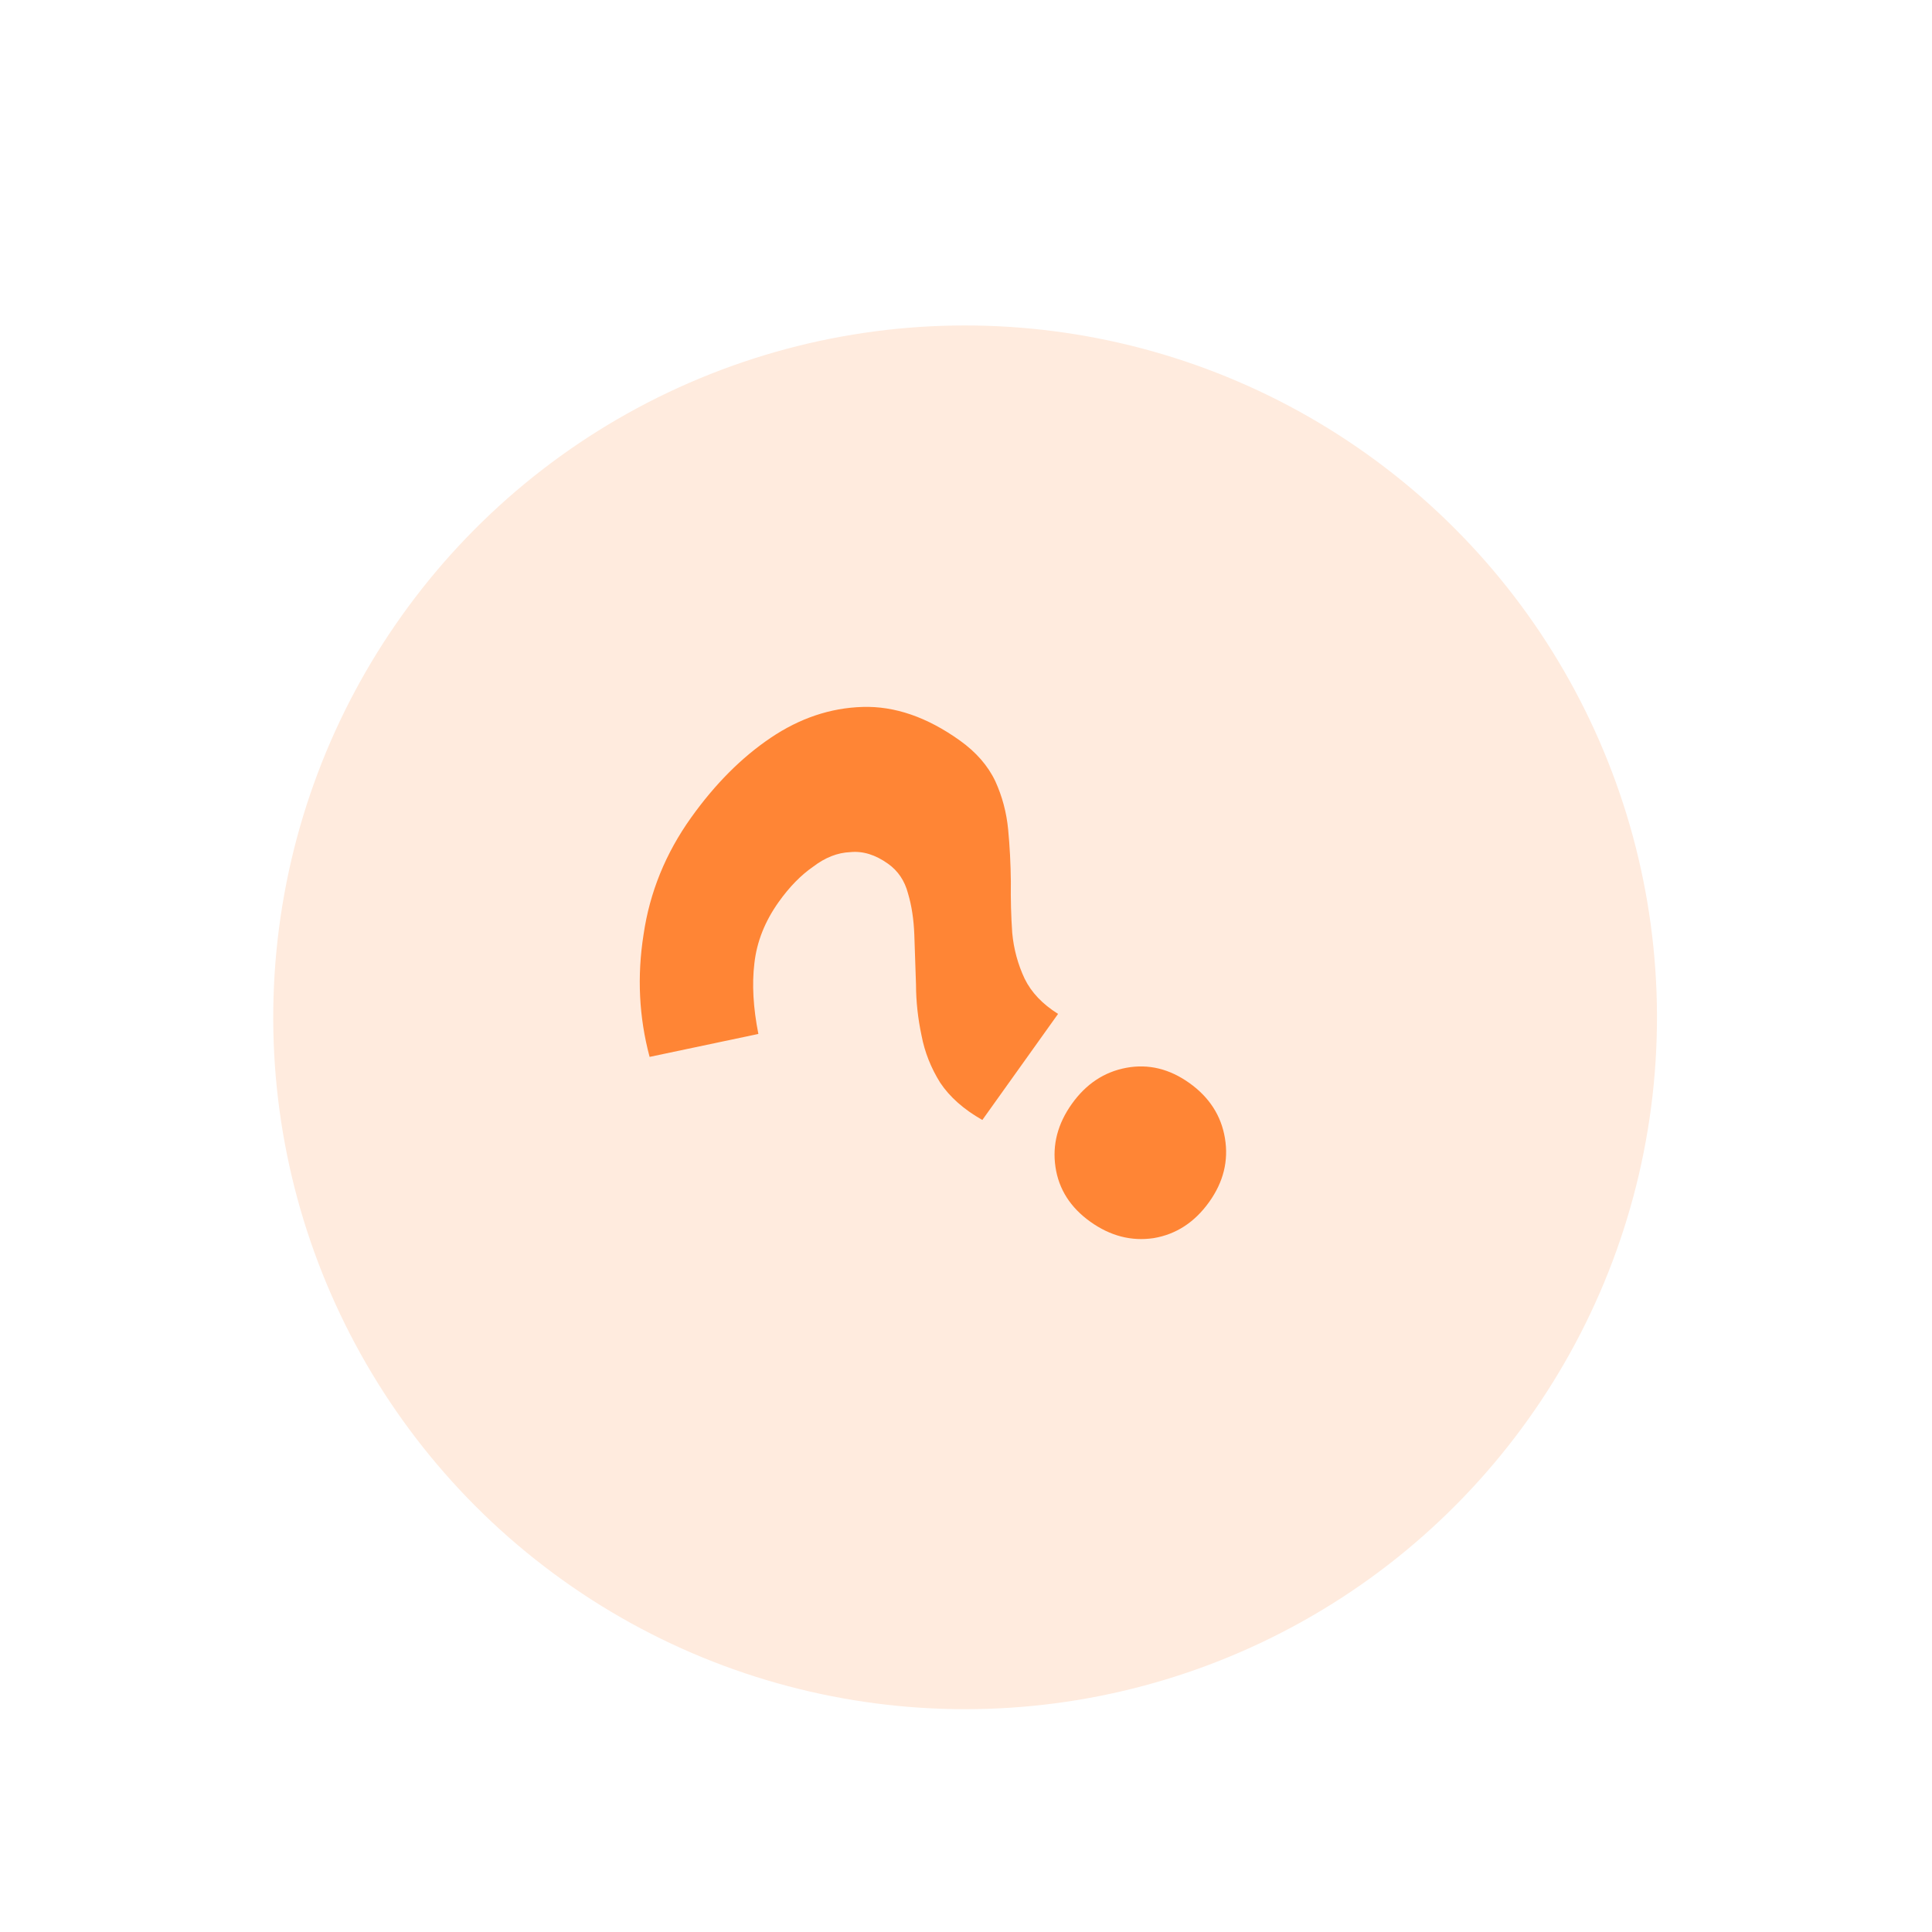
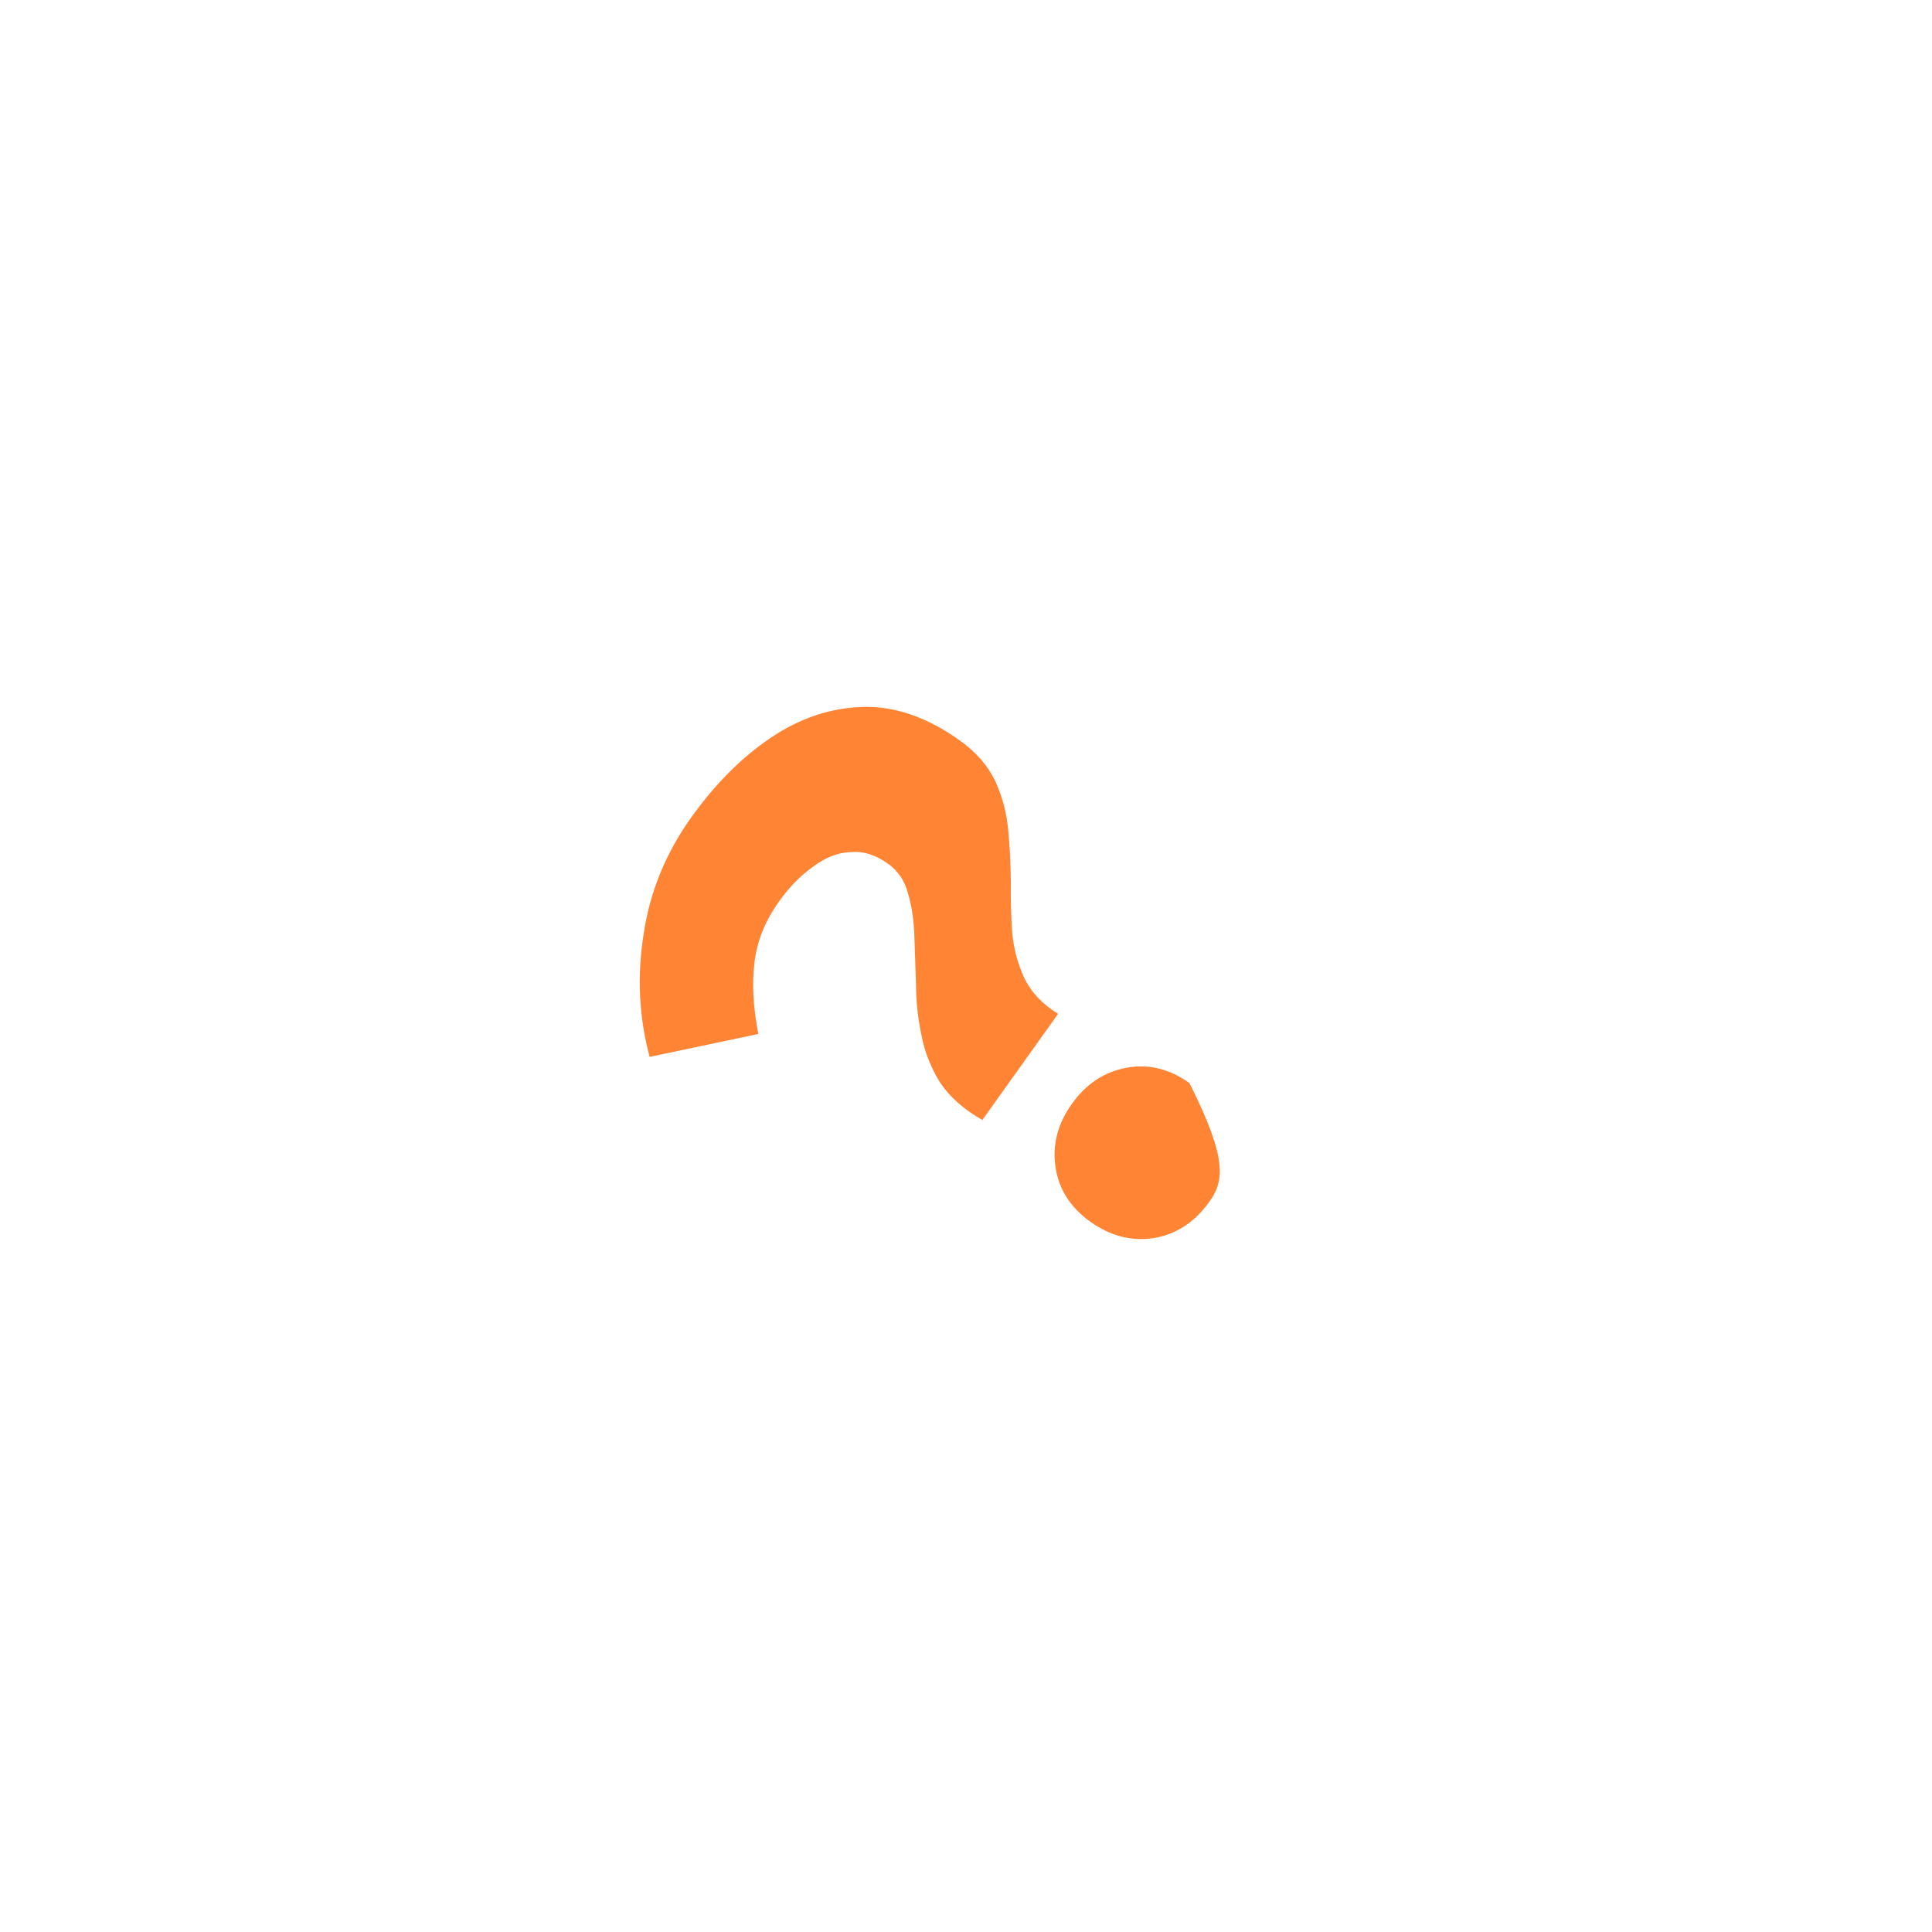
<svg xmlns="http://www.w3.org/2000/svg" width="111" height="111" viewBox="0 0 111 111" fill="none">
  <g filter="url(#filter0_d_7039_1368)">
-     <circle cx="55.449" cy="55.449" r="39.75" transform="rotate(-54.47 55.449 55.449)" fill="#FFEBDE" />
-     <path d="M56.439 61.346C55.375 60.743 54.567 60.029 54.017 59.204C53.485 58.352 53.127 57.448 52.945 56.492C52.737 55.517 52.63 54.537 52.627 53.551C52.597 52.547 52.565 51.6 52.531 50.711C52.498 49.822 52.377 49.028 52.168 48.329C51.978 47.603 51.597 47.036 51.024 46.627C50.295 46.106 49.57 45.883 48.848 45.958C48.119 45.987 47.408 46.267 46.717 46.795C46.017 47.279 45.361 47.95 44.747 48.809C43.947 49.929 43.479 51.109 43.342 52.347C43.197 53.541 43.273 54.894 43.571 56.404L37.322 57.722C36.711 55.438 36.596 53.094 36.975 50.691C37.328 48.269 38.239 46.03 39.708 43.972C41.084 42.045 42.607 40.518 44.277 39.391C45.947 38.263 47.707 37.672 49.556 37.616C51.404 37.559 53.266 38.201 55.141 39.54C56.079 40.209 56.76 40.99 57.184 41.883C57.582 42.757 57.828 43.68 57.921 44.651C58.014 45.622 58.066 46.622 58.077 47.653C58.063 48.664 58.089 49.647 58.156 50.599C58.242 51.525 58.48 52.403 58.87 53.232C59.254 54.017 59.894 54.691 60.79 55.252L56.439 61.346ZM69.474 66.054C68.637 67.225 67.572 67.919 66.277 68.135C65.001 68.325 63.79 68.011 62.644 67.193C61.498 66.375 60.831 65.328 60.641 64.052C60.451 62.776 60.765 61.565 61.583 60.419C62.401 59.273 63.445 58.583 64.713 58.348C65.982 58.114 67.189 58.406 68.335 59.224C69.481 60.042 70.162 61.099 70.377 62.393C70.593 63.688 70.292 64.908 69.474 66.054Z" fill="#FF8535" />
+     <path d="M56.439 61.346C55.375 60.743 54.567 60.029 54.017 59.204C53.485 58.352 53.127 57.448 52.945 56.492C52.737 55.517 52.63 54.537 52.627 53.551C52.597 52.547 52.565 51.6 52.531 50.711C52.498 49.822 52.377 49.028 52.168 48.329C51.978 47.603 51.597 47.036 51.024 46.627C50.295 46.106 49.57 45.883 48.848 45.958C48.119 45.987 47.408 46.267 46.717 46.795C46.017 47.279 45.361 47.95 44.747 48.809C43.947 49.929 43.479 51.109 43.342 52.347C43.197 53.541 43.273 54.894 43.571 56.404L37.322 57.722C36.711 55.438 36.596 53.094 36.975 50.691C37.328 48.269 38.239 46.03 39.708 43.972C41.084 42.045 42.607 40.518 44.277 39.391C45.947 38.263 47.707 37.672 49.556 37.616C51.404 37.559 53.266 38.201 55.141 39.54C56.079 40.209 56.76 40.99 57.184 41.883C57.582 42.757 57.828 43.68 57.921 44.651C58.014 45.622 58.066 46.622 58.077 47.653C58.063 48.664 58.089 49.647 58.156 50.599C58.242 51.525 58.48 52.403 58.87 53.232C59.254 54.017 59.894 54.691 60.79 55.252L56.439 61.346ZM69.474 66.054C68.637 67.225 67.572 67.919 66.277 68.135C65.001 68.325 63.79 68.011 62.644 67.193C61.498 66.375 60.831 65.328 60.641 64.052C60.451 62.776 60.765 61.565 61.583 60.419C62.401 59.273 63.445 58.583 64.713 58.348C65.982 58.114 67.189 58.406 68.335 59.224C70.593 63.688 70.292 64.908 69.474 66.054Z" fill="#FF8535" />
  </g>
  <defs>
    <filter id="filter0_d_7039_1368" x="12.695" y="15.696" width="85.506" height="85.506" filterUnits="userSpaceOnUse" color-interpolation-filters="sRGB">
      <feFlood flood-opacity="0" result="BackgroundImageFix" />
      <feColorMatrix in="SourceAlpha" type="matrix" values="0 0 0 0 0 0 0 0 0 0 0 0 0 0 0 0 0 0 127 0" result="hardAlpha" />
      <feOffset dy="3" />
      <feGaussianBlur stdDeviation="1.5" />
      <feComposite in2="hardAlpha" operator="out" />
      <feColorMatrix type="matrix" values="0 0 0 0 0 0 0 0 0 0 0 0 0 0 0 0 0 0 0.05 0" />
      <feBlend mode="normal" in2="BackgroundImageFix" result="effect1_dropShadow_7039_1368" />
      <feBlend mode="normal" in="SourceGraphic" in2="effect1_dropShadow_7039_1368" result="shape" />
    </filter>
  </defs>
</svg>